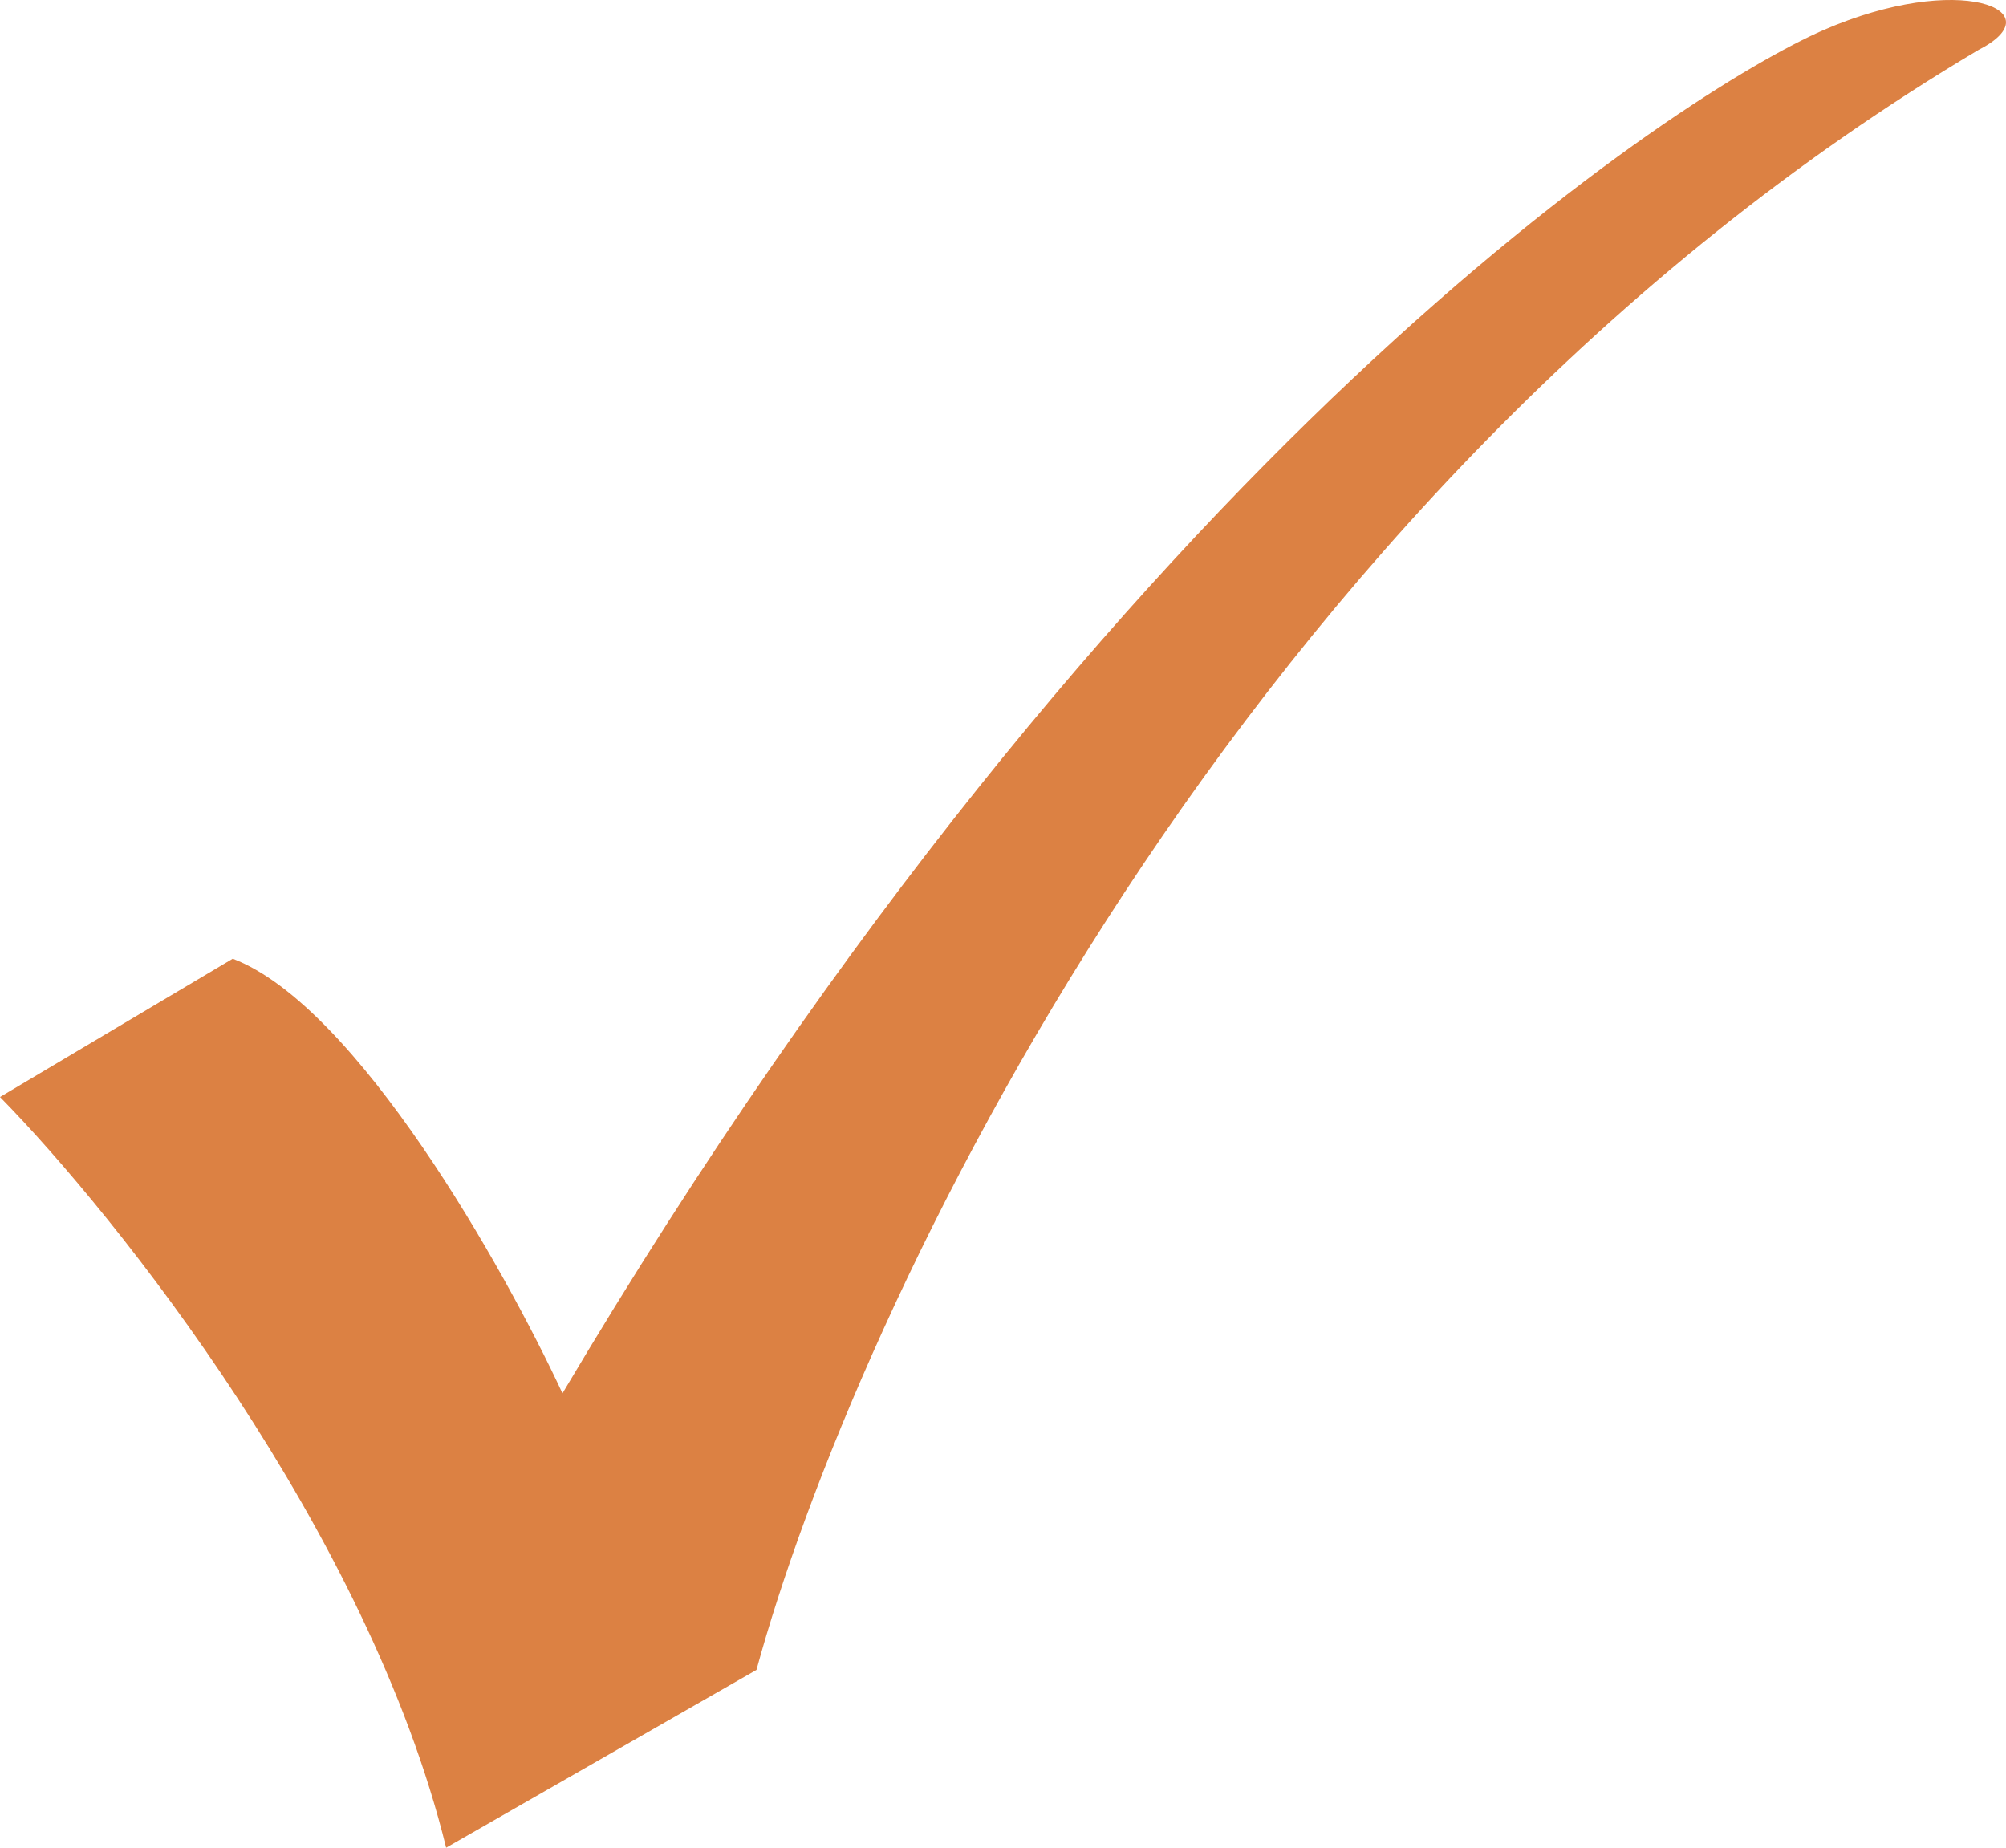
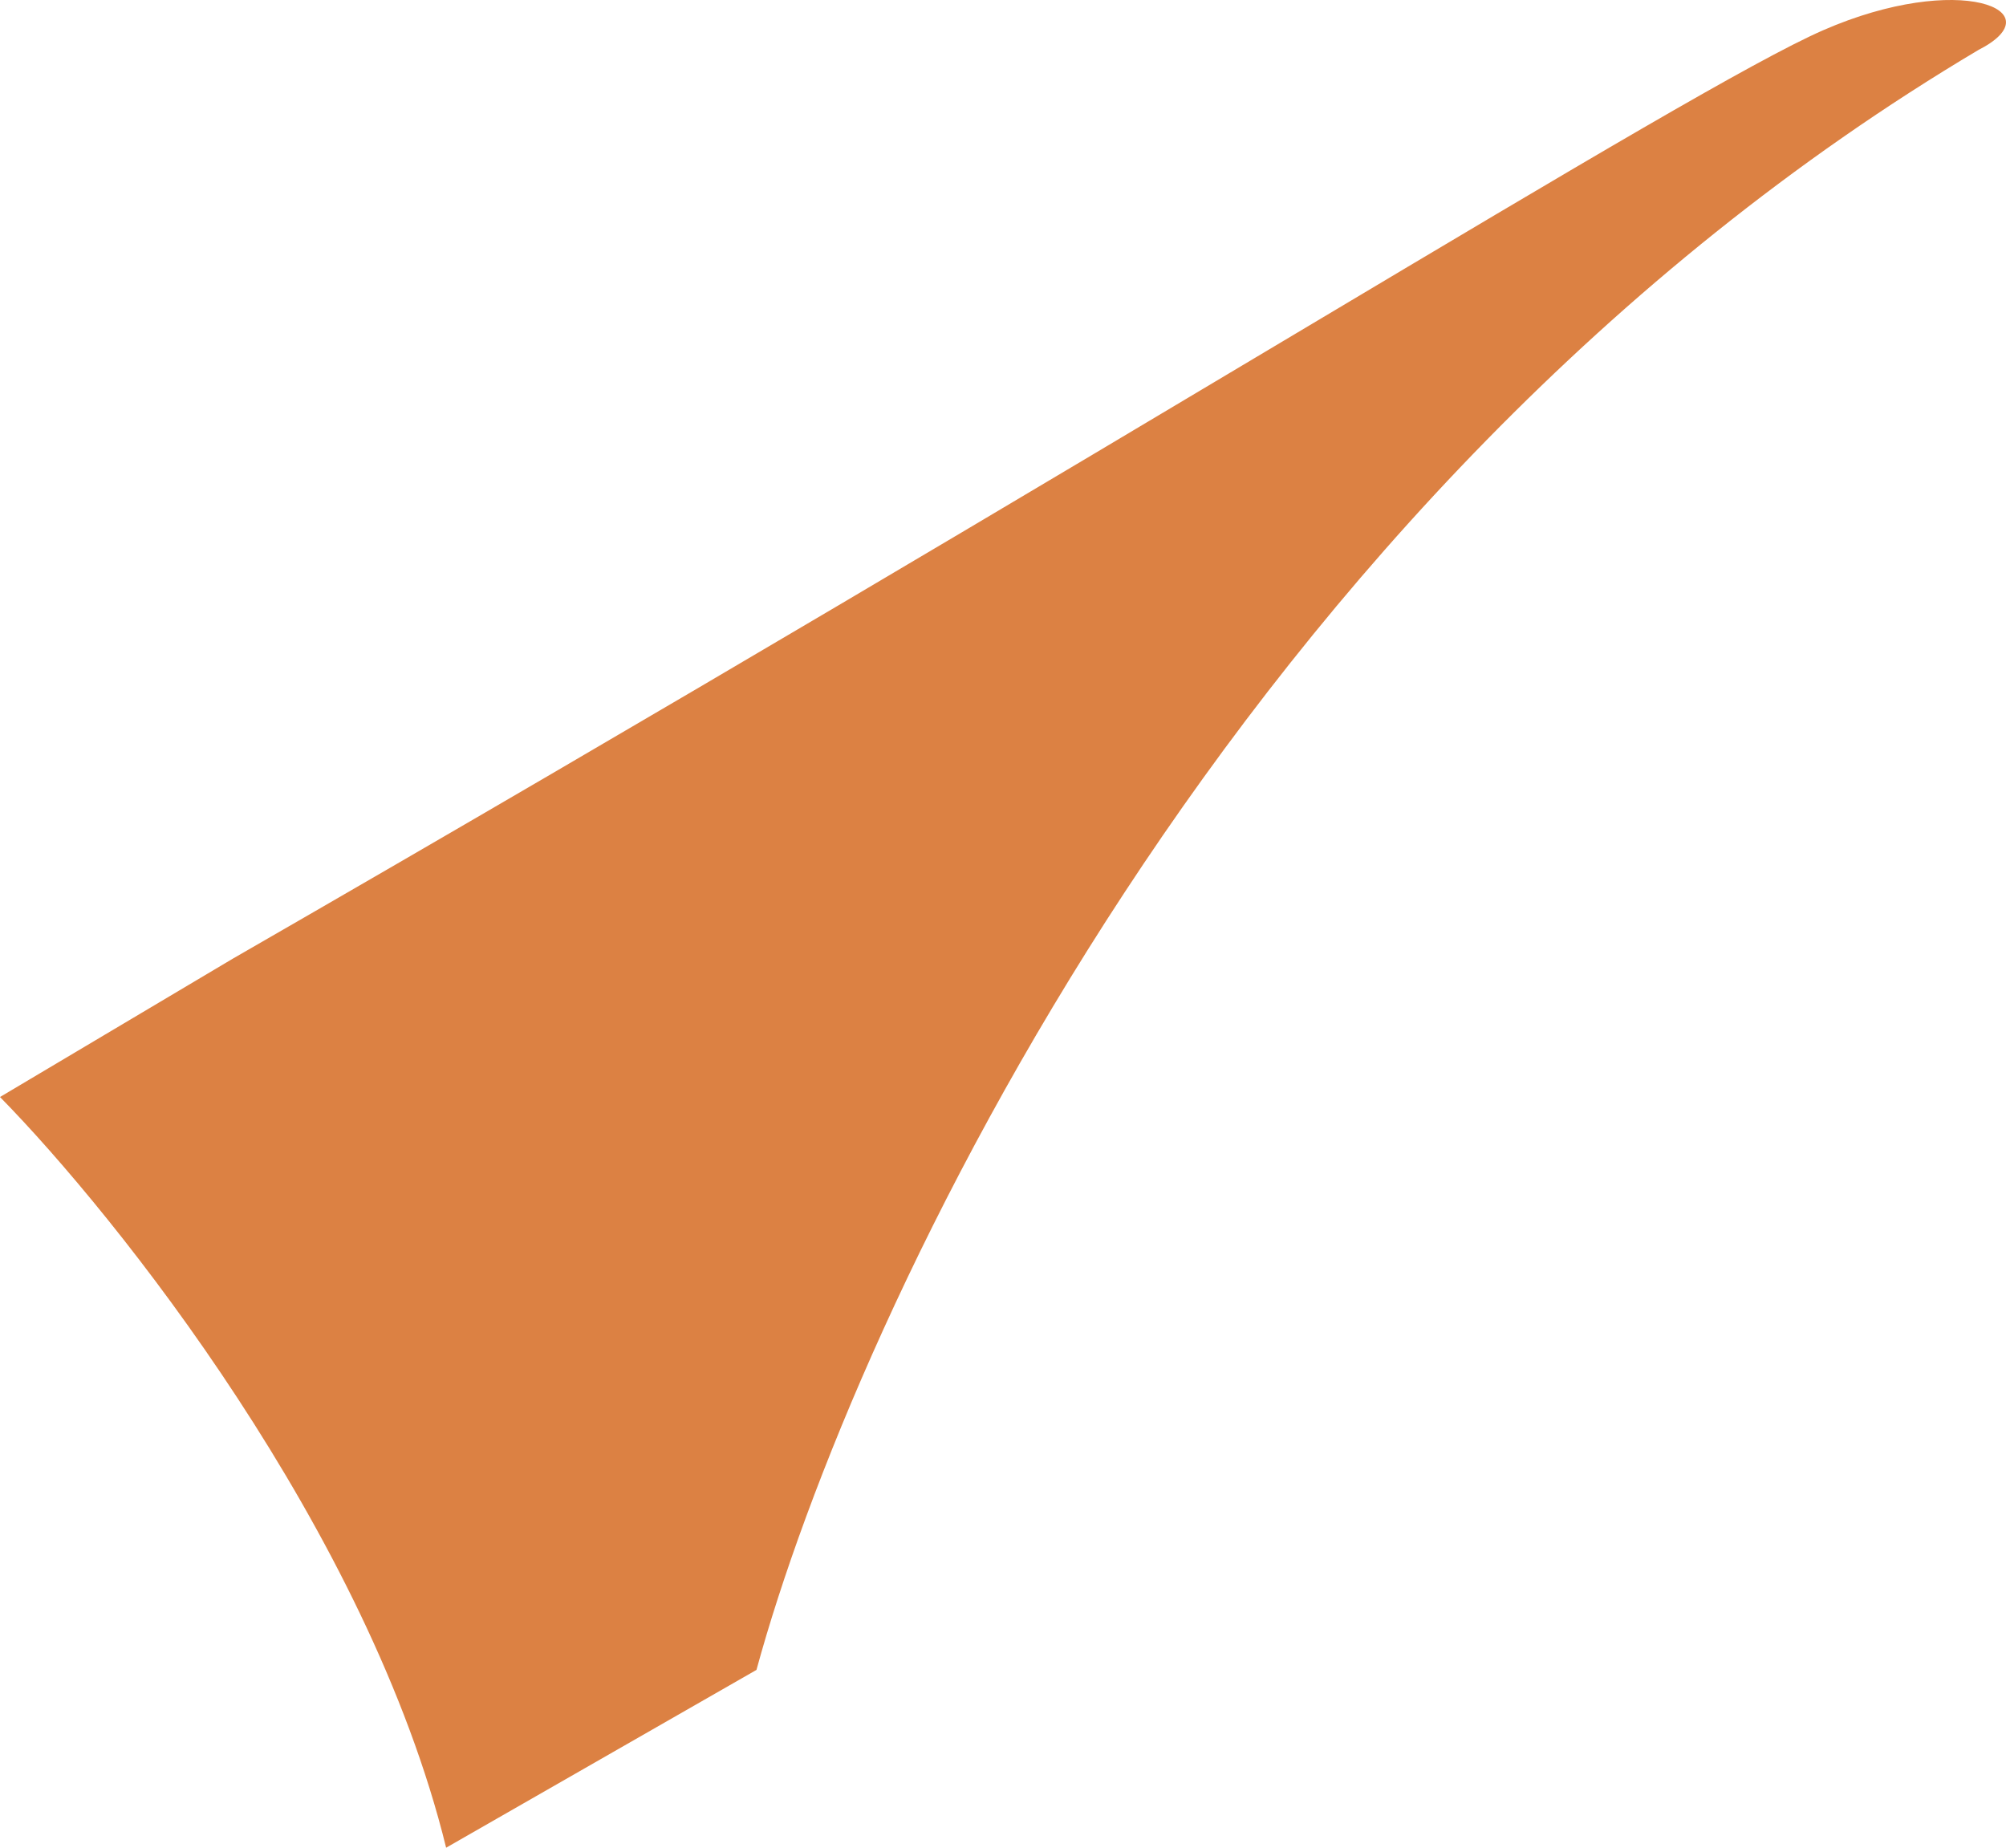
<svg xmlns="http://www.w3.org/2000/svg" width="38" height="35" viewBox="0 0 38 35" fill="none">
-   <path d="M0 20.78L4.409 18.16C6.761 19.059 9.553 24.023 10.655 26.393C21.311 8.431 31.966 1.695 34.538 0.572C37.11 -0.55 38.947 0.198 37.477 0.947C23.368 9.329 16.167 24.896 14.33 31.632L8.451 35C6.981 29.013 2.205 23.025 0 20.78Z" fill="#DC8143" />
+   <path d="M0 20.78L4.409 18.16C21.311 8.431 31.966 1.695 34.538 0.572C37.11 -0.55 38.947 0.198 37.477 0.947C23.368 9.329 16.167 24.896 14.33 31.632L8.451 35C6.981 29.013 2.205 23.025 0 20.78Z" fill="#DC8143" />
</svg>